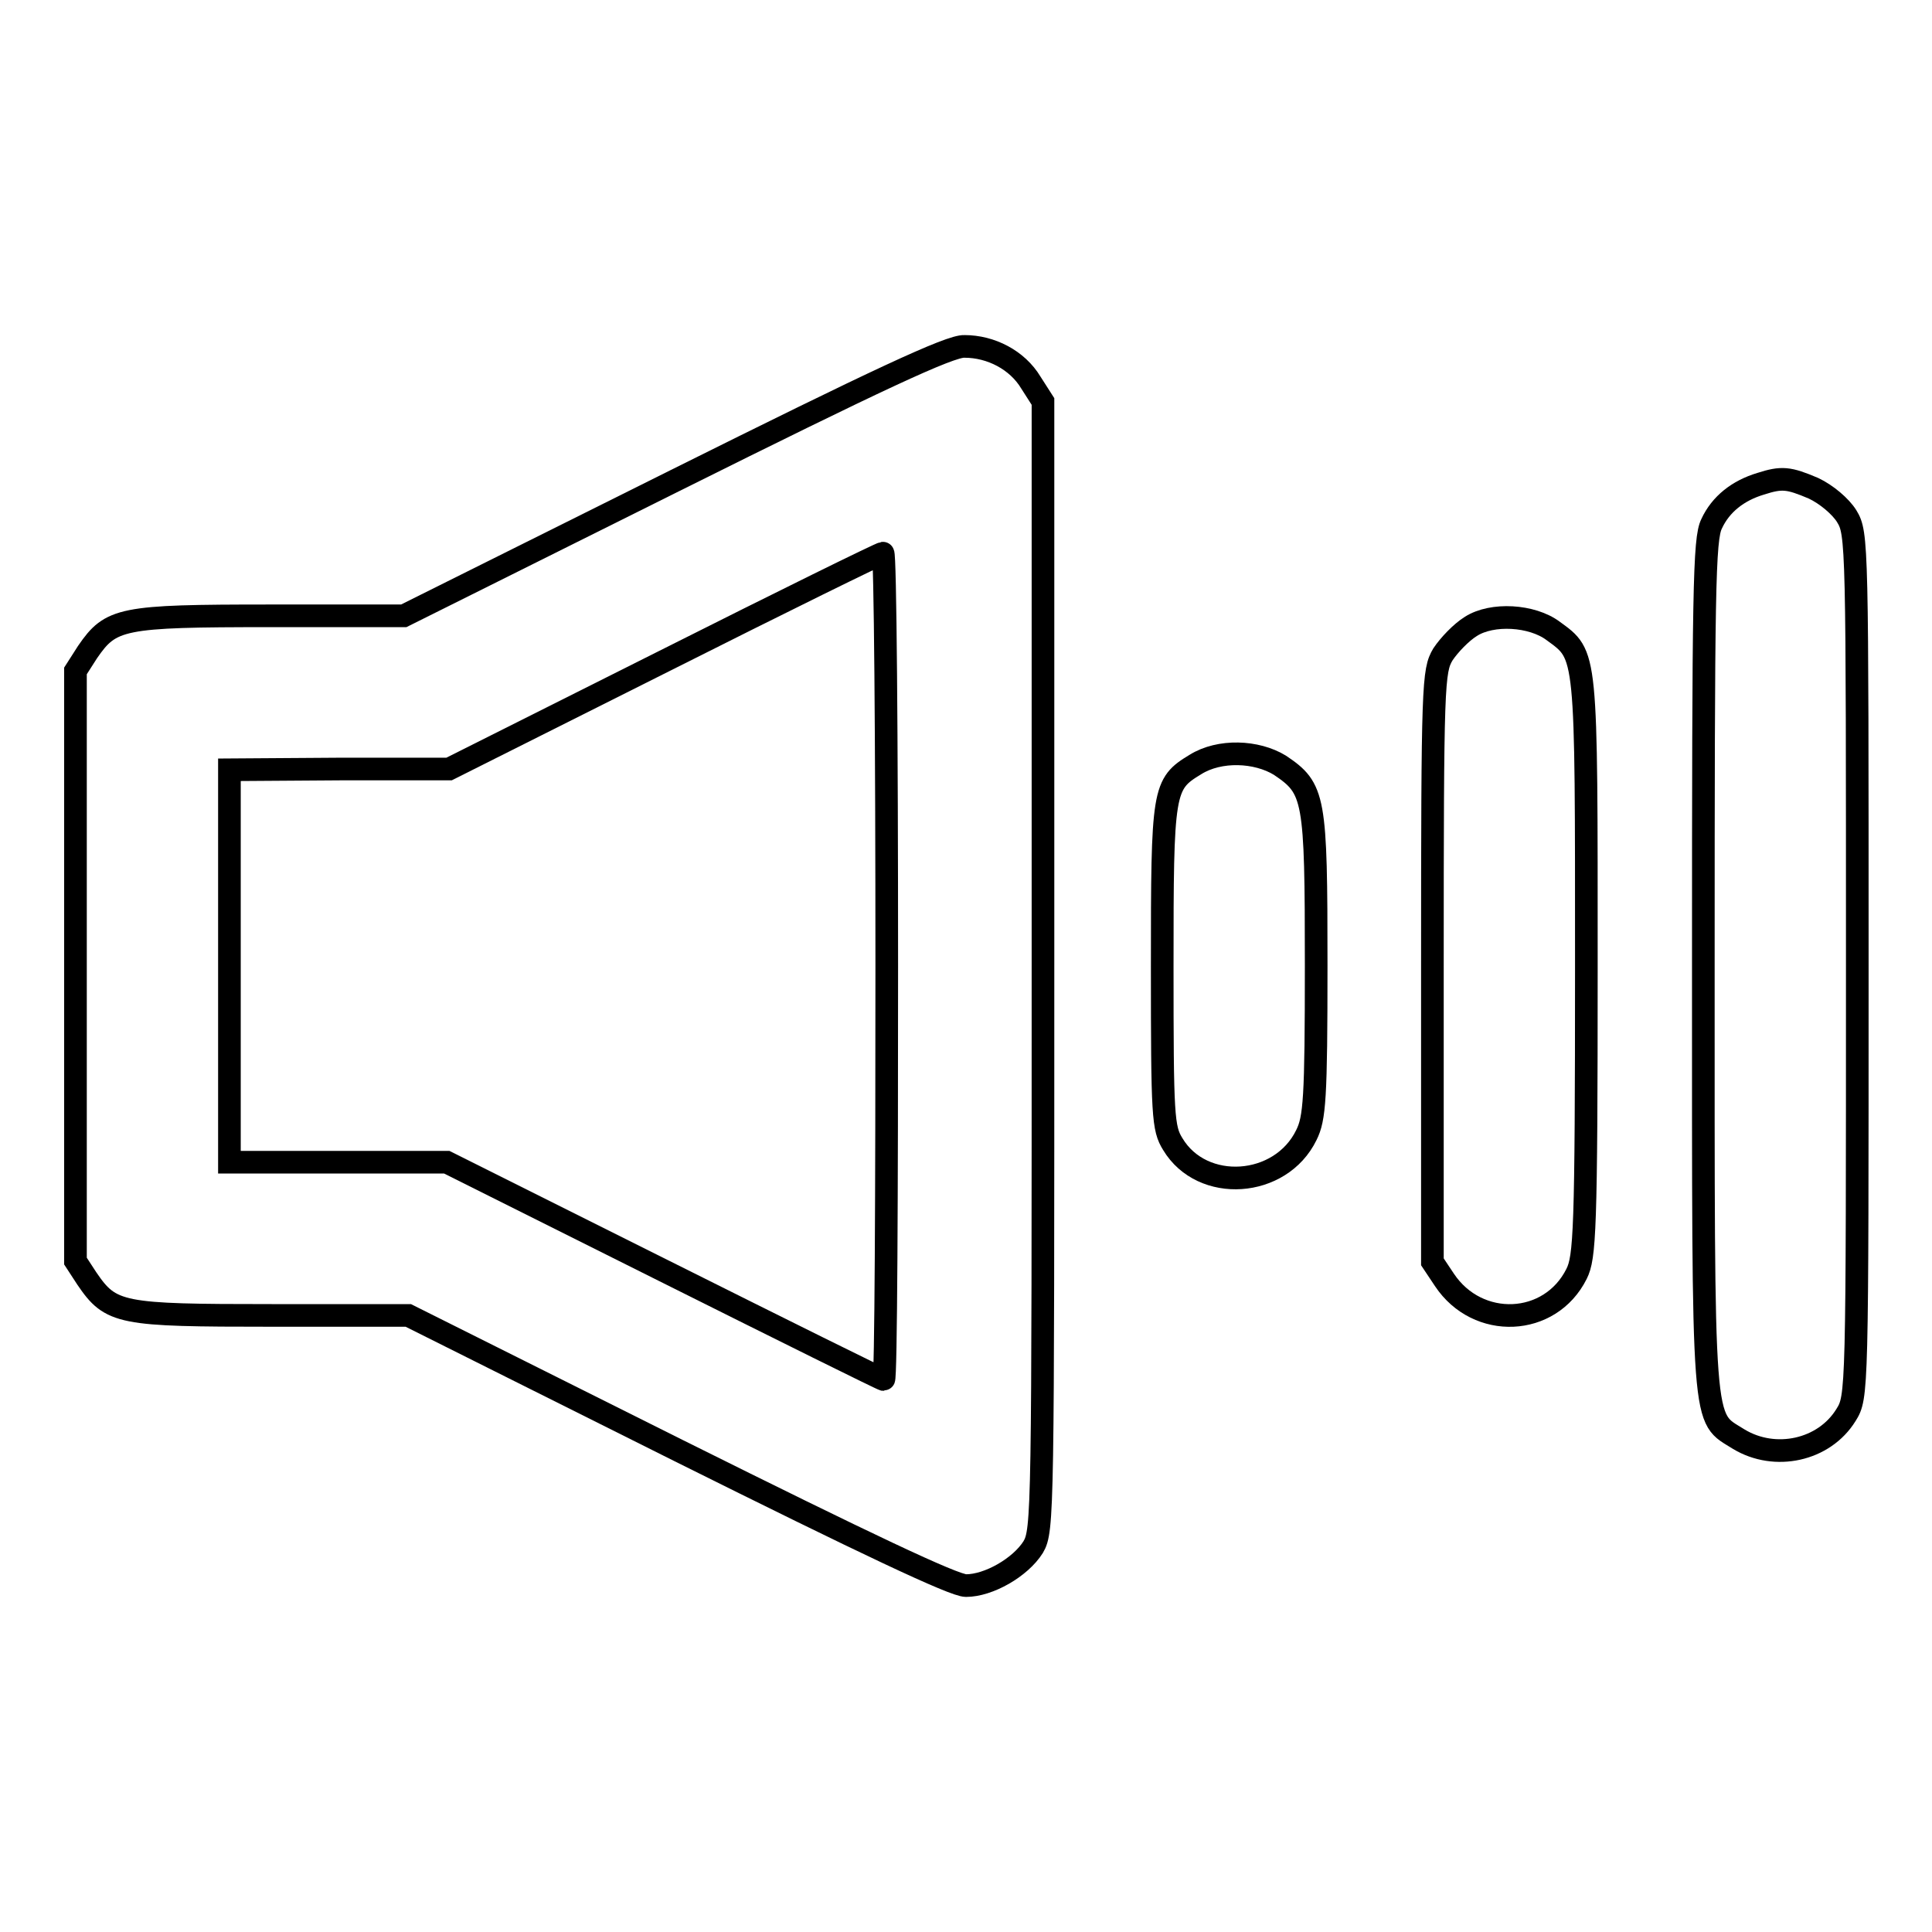
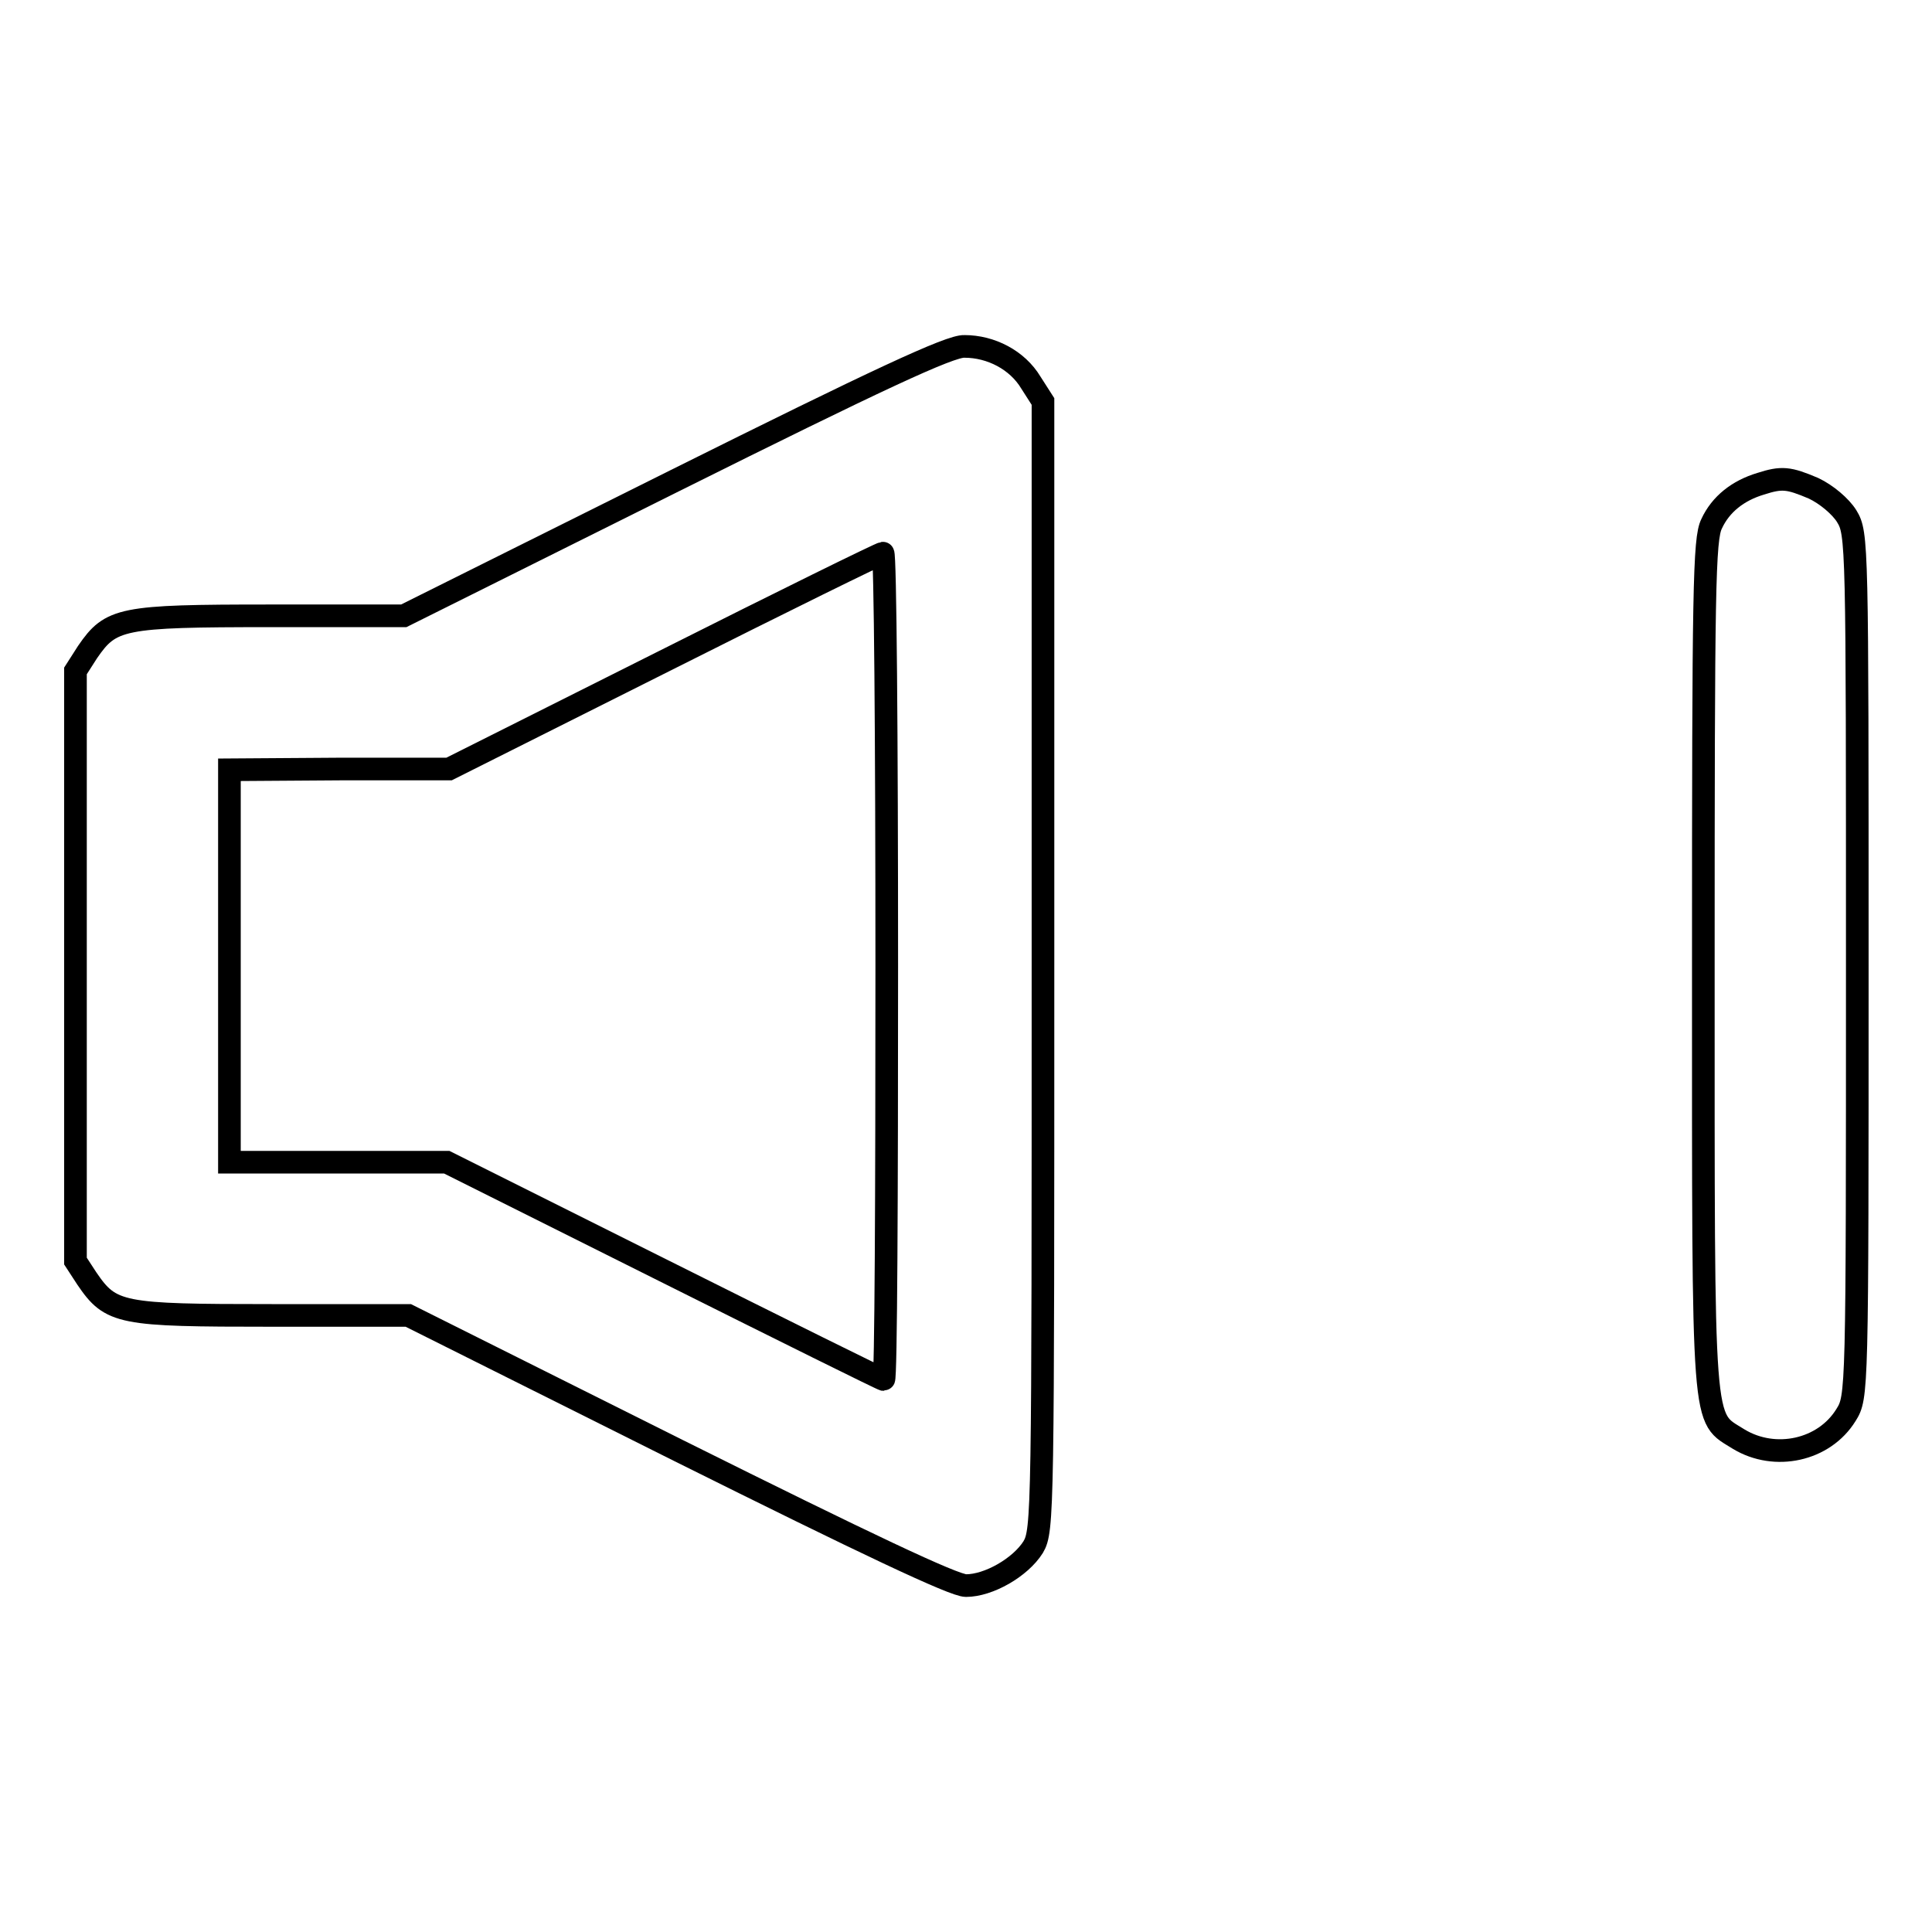
<svg xmlns="http://www.w3.org/2000/svg" version="1.1" x="0px" y="0px" viewBox="0 0 256 256" enable-background="new 0 0 256 256" xml:space="preserve">
  <g>
    <g>
      <g>
        <path stroke-width="3" fill-opacity="0" stroke="#000000" d="M89.4,63.7L53.5,81.6H35.8c-19.8,0-21.1,0.3-24.2,4.8L10,88.9V128v39.1l1.5,2.3c3.2,4.7,4.4,4.9,24.5,4.9h18.1l35.8,17.9c24.9,12.4,36.5,17.9,38.1,17.9c3,0,7.2-2.4,8.9-5.1c1.3-2.2,1.3-4.6,1.3-77.1V53.2l-1.6-2.5c-1.8-3-5.3-4.8-8.8-4.8C125.9,45.8,116.1,50.4,89.4,63.7z M117.5,128c0,30.1-0.1,54.8-0.4,54.8c-0.2,0-13.3-6.5-29.1-14.4L59.2,154H44.8H30.4v-26v-26l14.6-0.1h14.5L88,87.6c15.7-7.9,28.7-14.3,29-14.3C117.3,73.2,117.5,97.9,117.5,128z" />
        <path stroke-width="3" fill-opacity="0" stroke="#000000" d="M233.3,64.1c-3,0.9-5.3,2.7-6.5,5.3c-1,2-1.1,8.6-1.1,58.6c0,62.7-0.2,59.6,4.7,62.7c4.8,2.9,11.3,1.5,14.2-3.2c1.5-2.4,1.5-2.7,1.5-59.6c0-56.1,0-57.2-1.4-59.5c-0.8-1.3-2.7-2.9-4.4-3.7C237,63.3,236.1,63.2,233.3,64.1z" />
-         <path stroke-width="3" fill-opacity="0" stroke="#000000" d="M194.9,83c-1.3,0.8-2.9,2.5-3.7,3.7c-1.3,2.2-1.4,3.7-1.4,41.4v39.1l1.6,2.4c4.4,6.6,14,6.2,17.5-0.8c1.1-2.2,1.3-5.6,1.3-40.7c0-42.1,0.1-41.2-4.4-44.5C203,81.5,197.7,81.2,194.9,83z" />
-         <path stroke-width="3" fill-opacity="0" stroke="#000000" d="M158.4,101.3c-4.3,2.6-4.4,3.3-4.4,26.8c0,19.9,0.1,21.4,1.4,23.5c3.9,6.5,14.3,5.8,17.7-1.2c1.1-2.2,1.3-4.8,1.3-22.5c0-22.3-0.2-23.4-4.8-26.5C166.5,99.5,161.6,99.3,158.4,101.3z" />
      </g>
    </g>
  </g>
</svg>